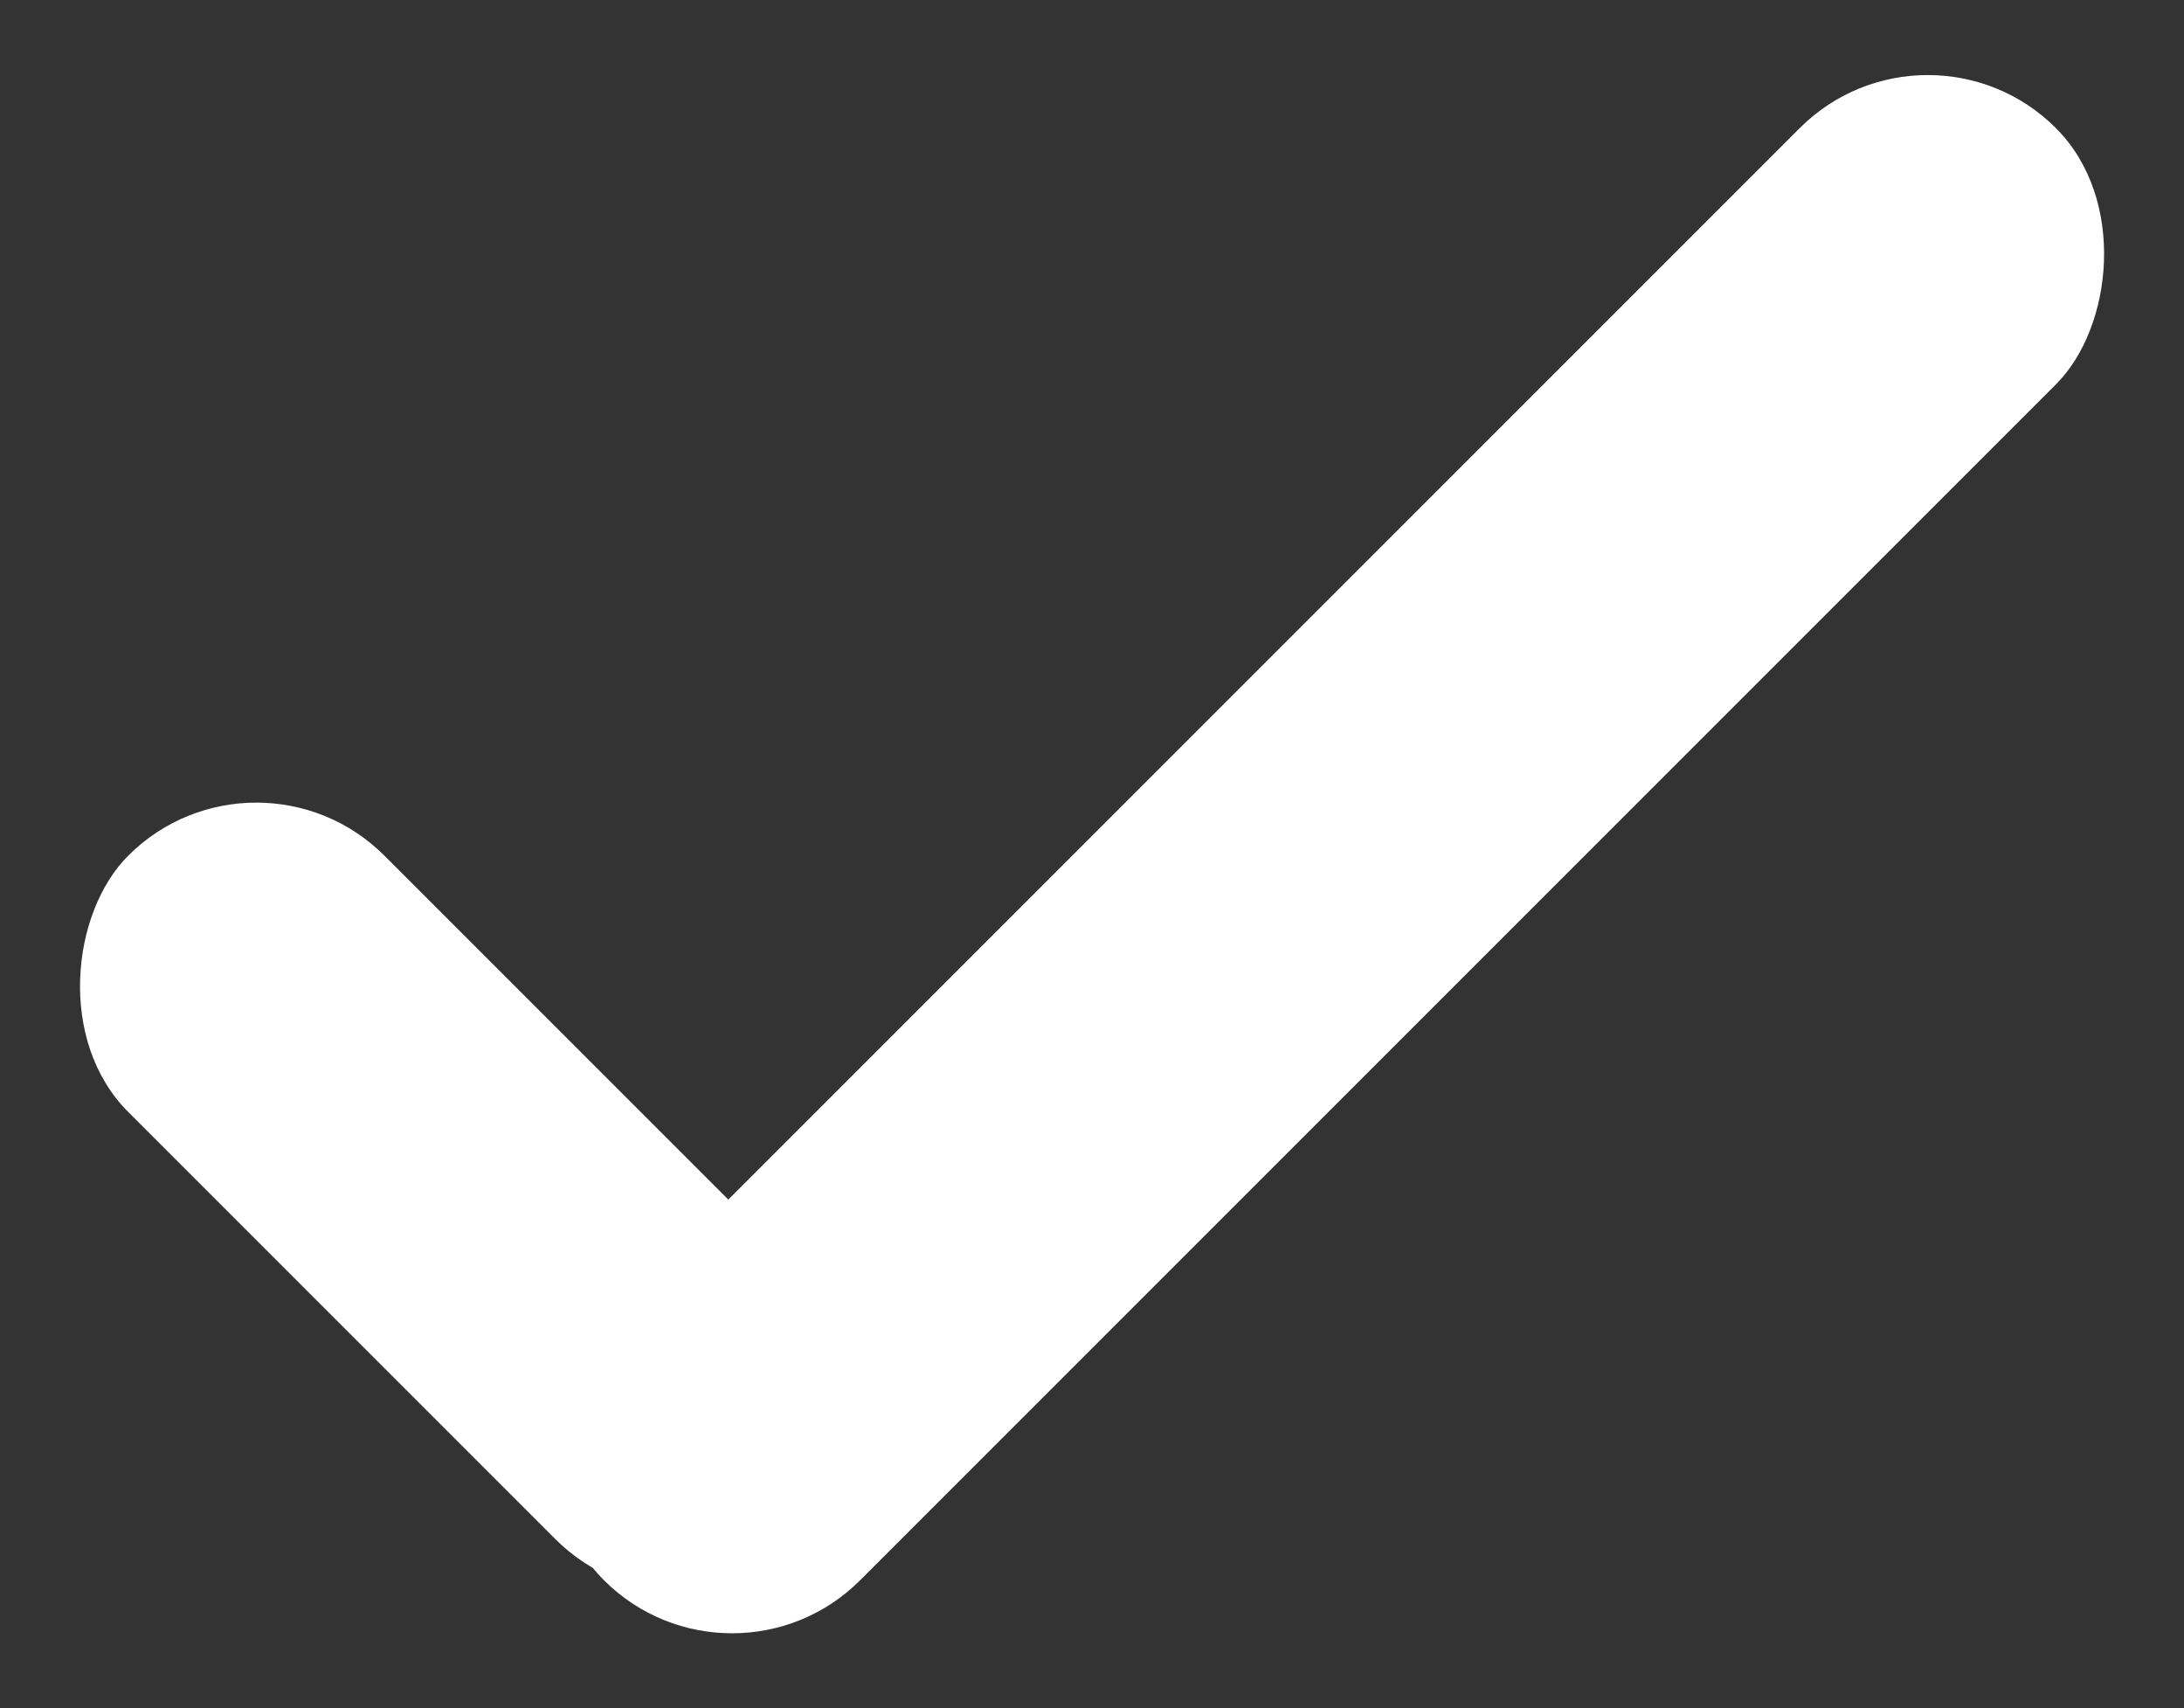
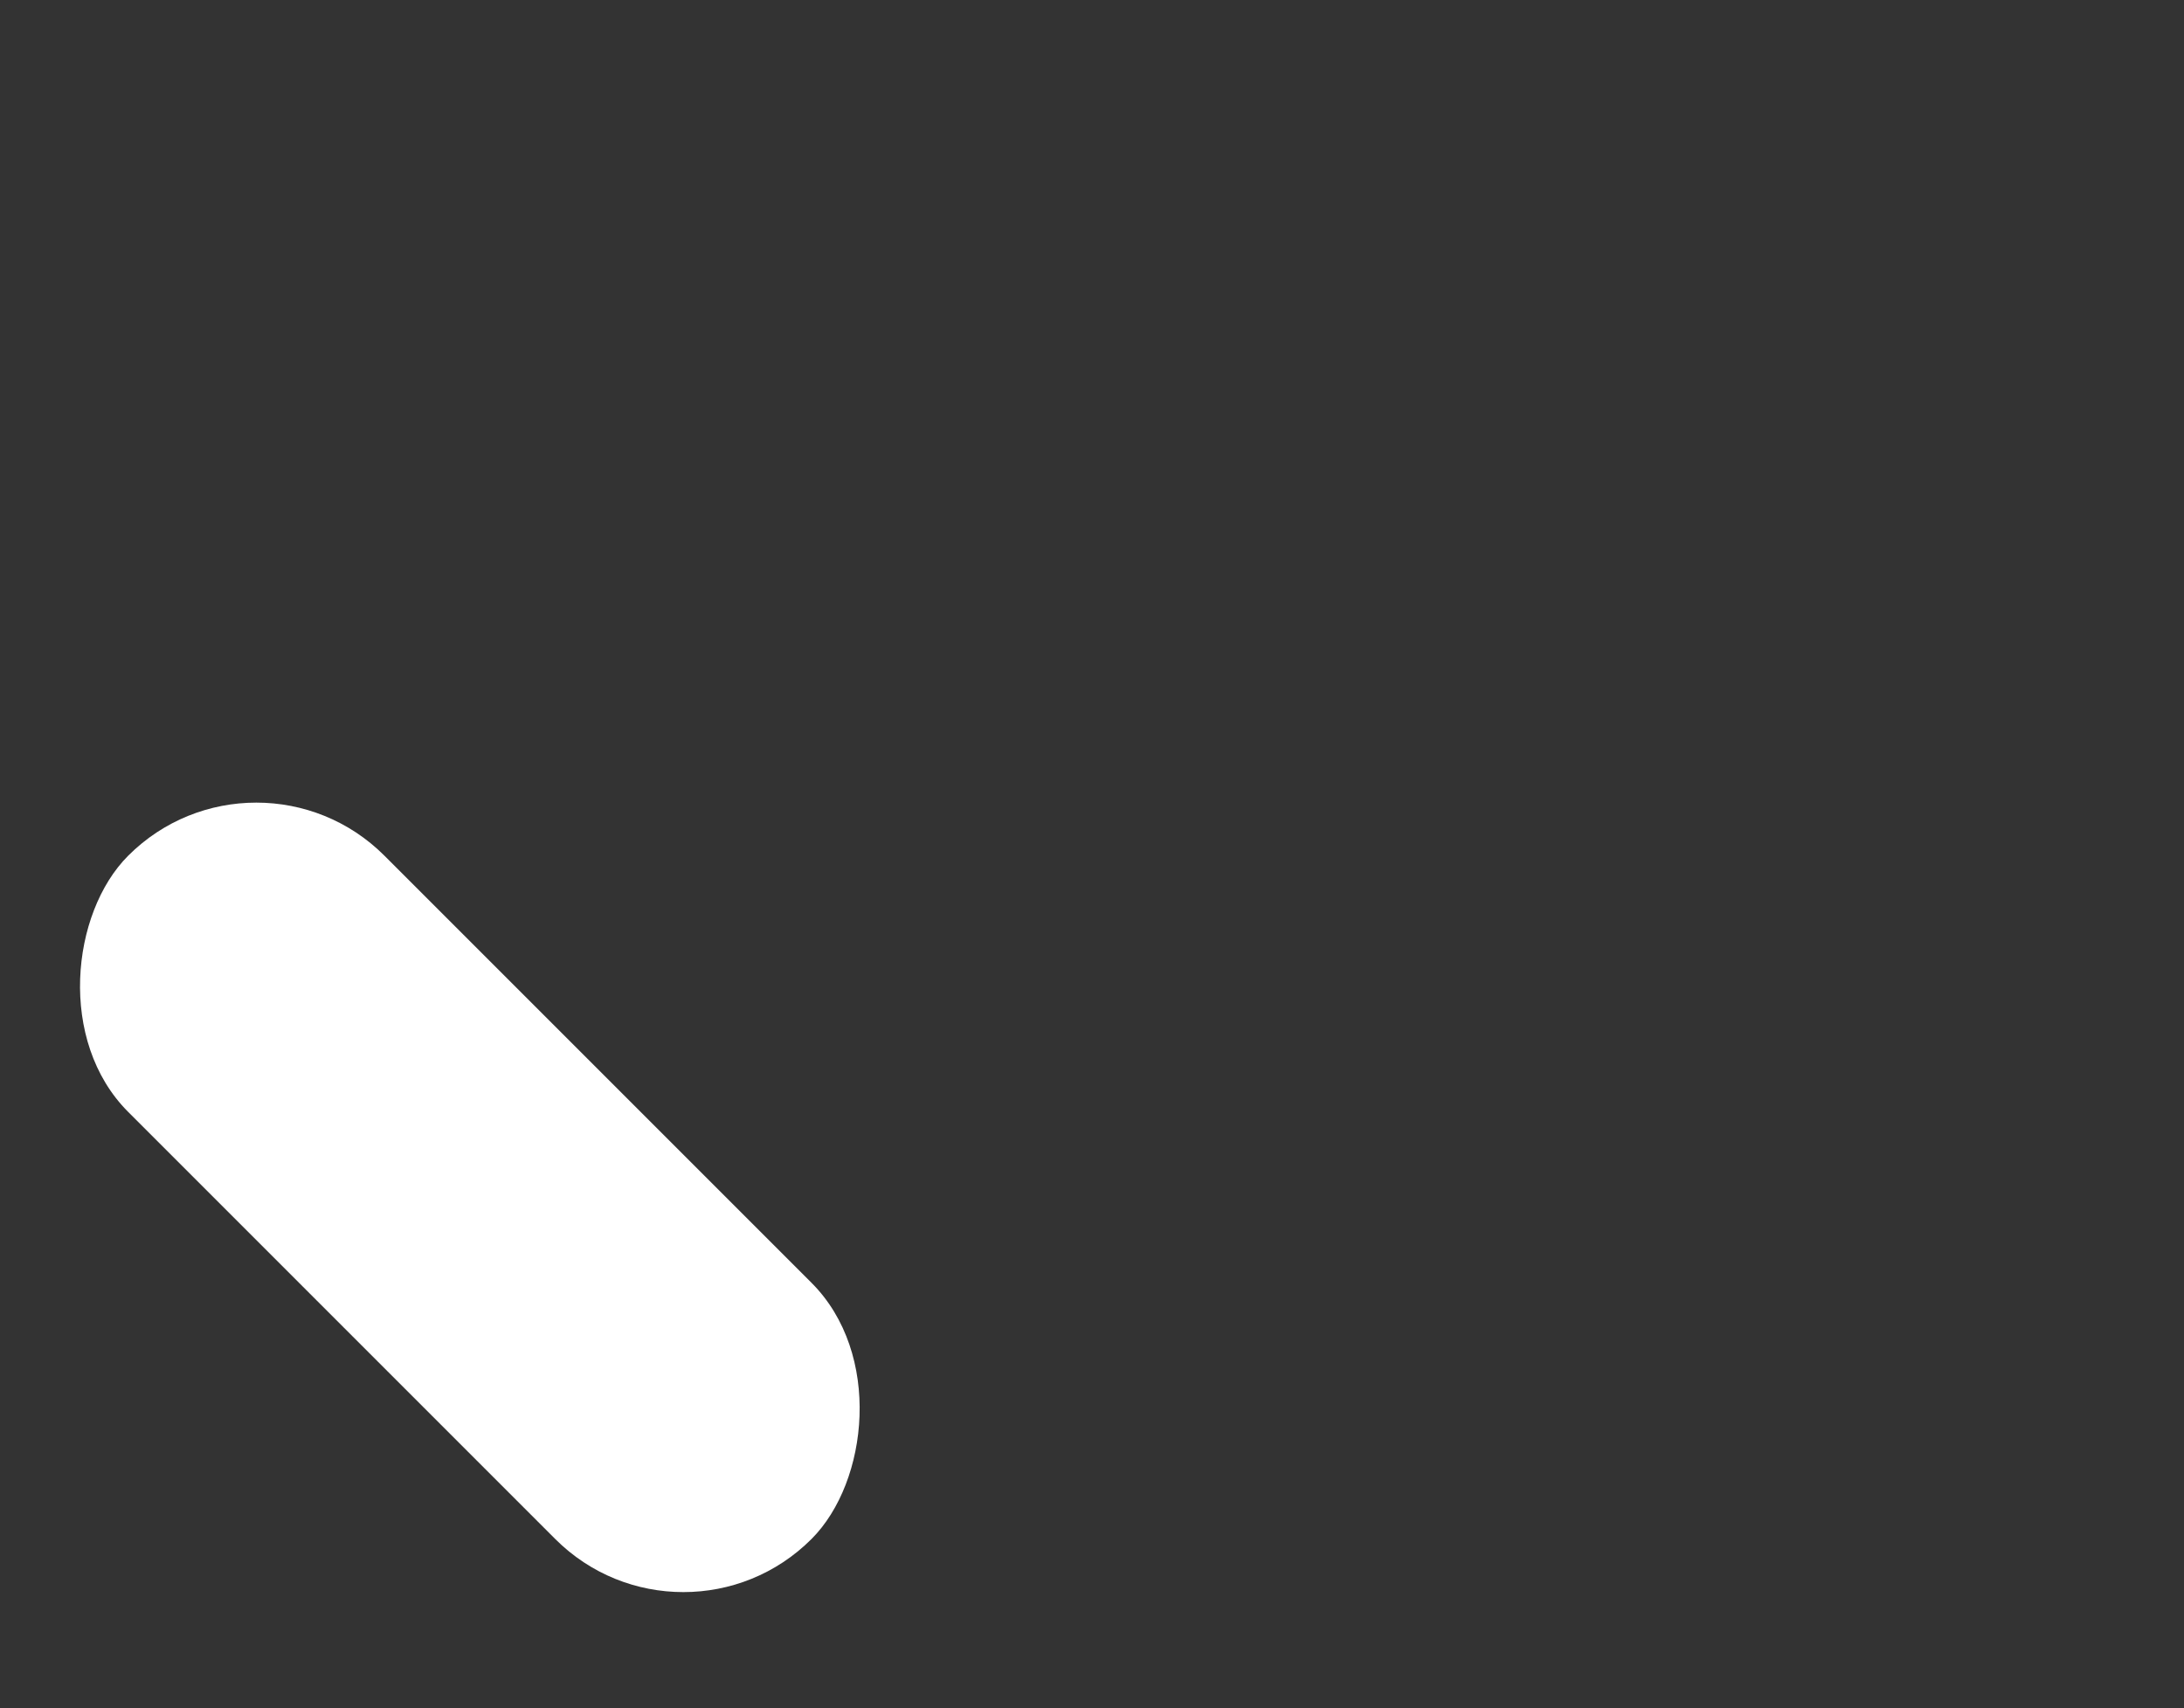
<svg xmlns="http://www.w3.org/2000/svg" viewBox="0 0 18.081 14.142">
  <rect x="0" y="0" width="18.081" height="14.142" fill="#333333" stroke="none" />
  <defs>
    <style>.a{fill:#fff;}</style>
  </defs>
  <g transform="translate(-1186.654 -692.849)">
-     <rect class="a" width="3" height="17" rx="1.5" transform="translate(1202.614 692.849) rotate(45)" />
    <rect class="a" width="8" height="3" rx="1.5" transform="translate(1188.776 698.872) rotate(45)" />
  </g>
</svg>